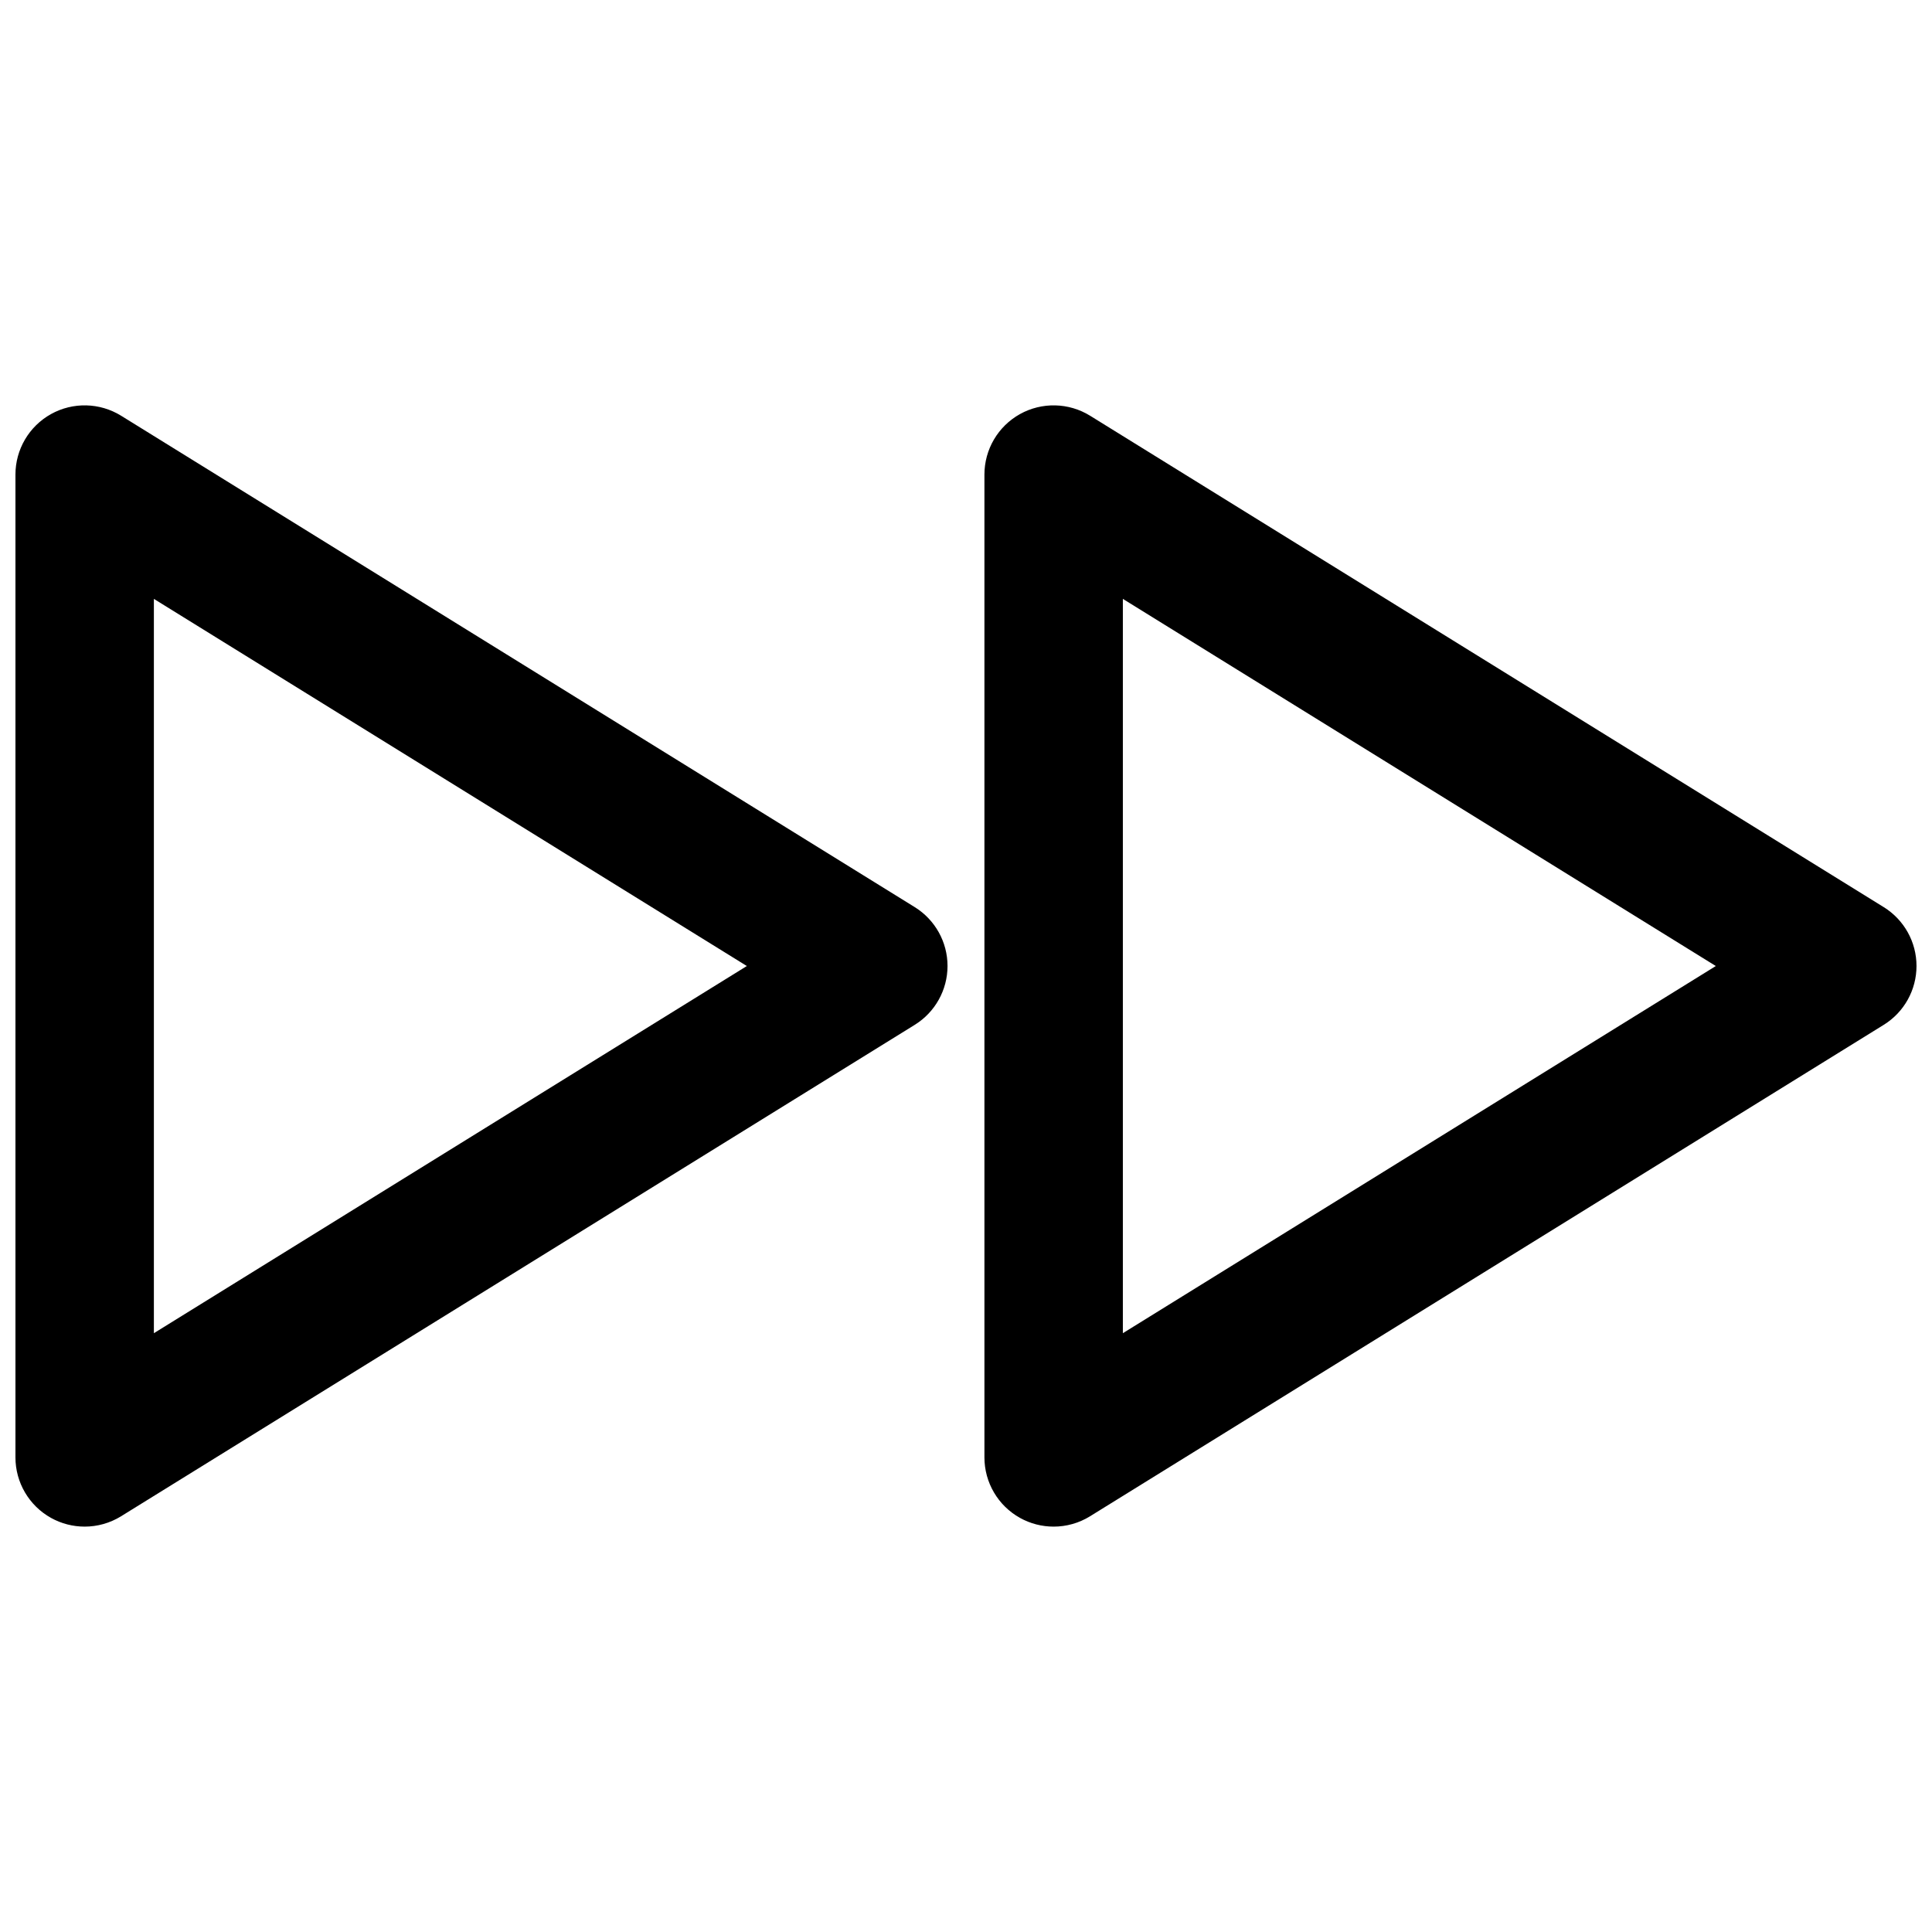
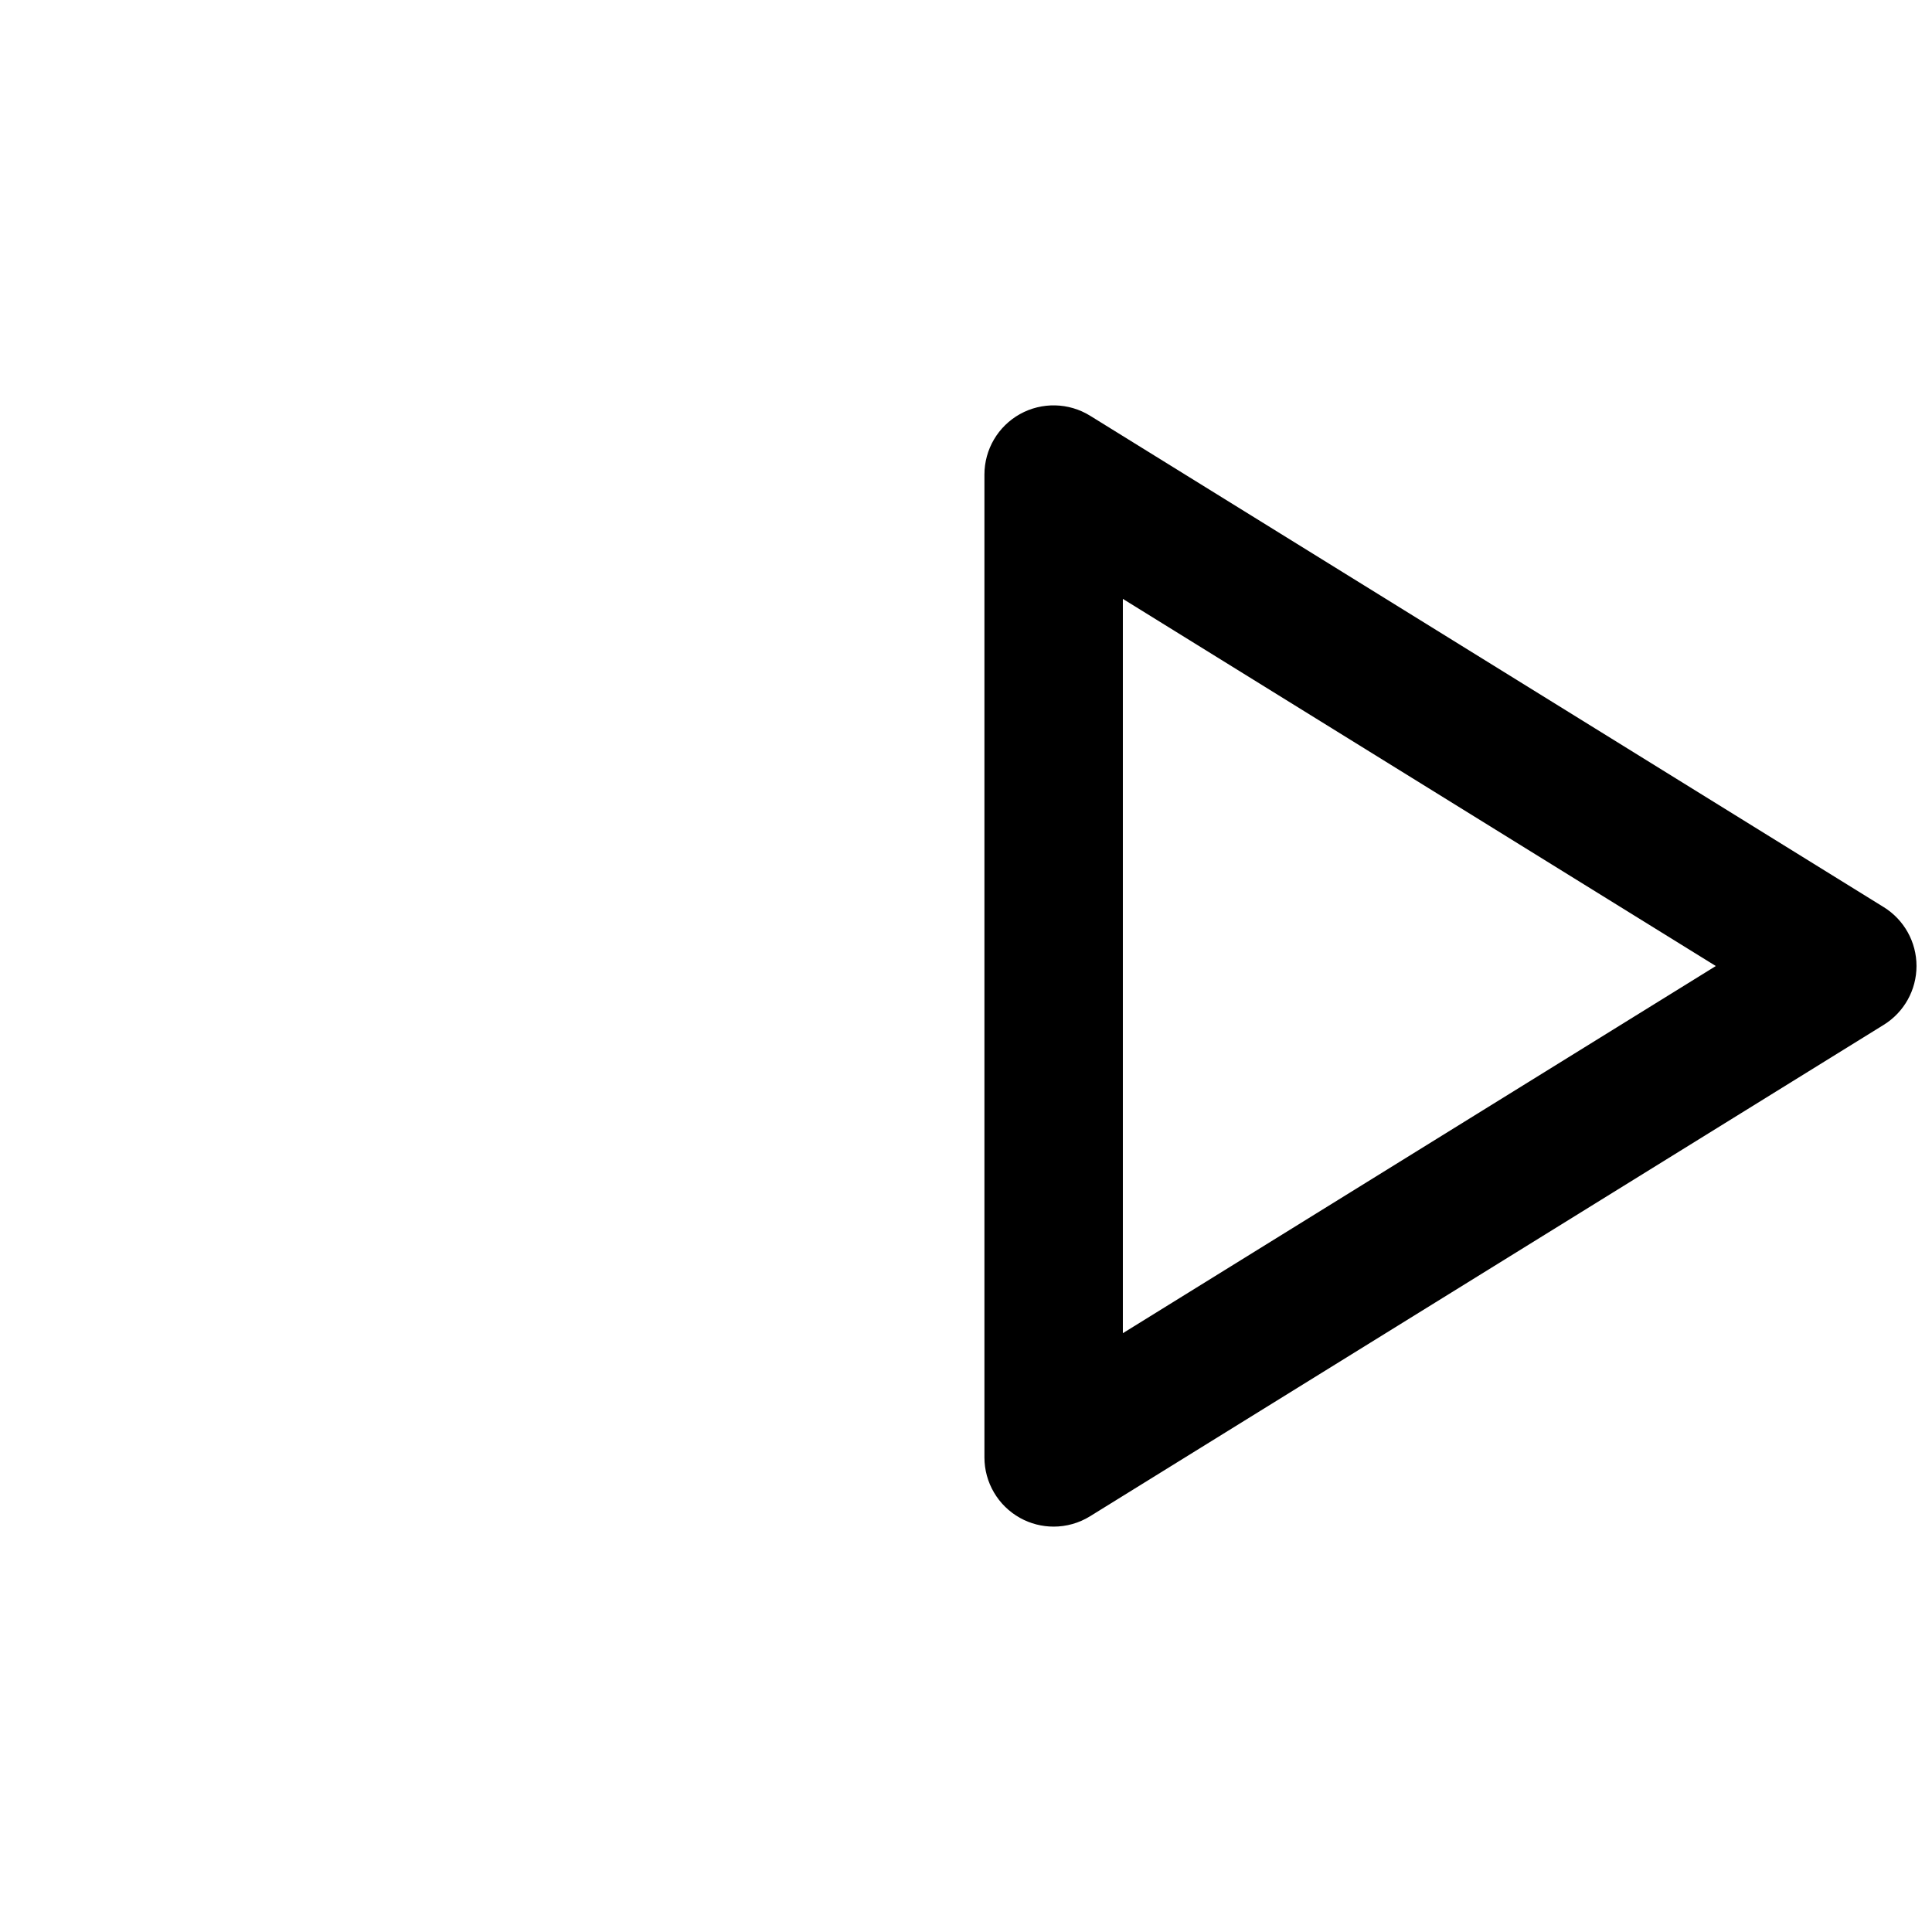
<svg xmlns="http://www.w3.org/2000/svg" width="800px" height="800px" version="1.1" viewBox="144 144 512 512">
  <defs>
    <clipPath id="b">
      <path d="m404 251h247.9v298h-247.9z" />
    </clipPath>
    <clipPath id="a">
-       <path d="m148.09 251h247.91v298h-247.91z" />
-     </clipPath>
+       </clipPath>
  </defs>
  <g>
    <g clip-path="url(#b)">
      <path d="m643.21 384.4-210.33-130.23c-5.644-3.492-12.773-3.664-18.582-0.43-5.816 3.242-9.414 9.371-9.414 16.027v260.46c0 6.652 3.602 12.785 9.414 16.027 2.781 1.547 5.859 2.316 8.926 2.316 3.356 0 6.707-0.918 9.652-2.746l210.33-130.23c5.406-3.344 8.688-9.246 8.688-15.598 0-6.352-3.281-12.25-8.688-15.598zm-201.64 112.91v-194.6l157.14 97.297z" />
    </g>
    <g clip-path="url(#a)">
-       <path d="m386.42 384.4-210.33-130.23c-5.66-3.496-12.773-3.664-18.582-0.43-5.812 3.242-9.414 9.375-9.414 16.027v260.46c0 6.652 3.602 12.785 9.414 16.027 2.781 1.547 5.859 2.316 8.926 2.316 3.352 0 6.699-0.918 9.652-2.746l210.33-130.23c5.398-3.344 8.688-9.246 8.688-15.598 0-6.352-3.289-12.25-8.688-15.598zm-201.64 112.91v-194.6l157.14 97.297z" />
-     </g>
+       </g>
  </g>
</svg>